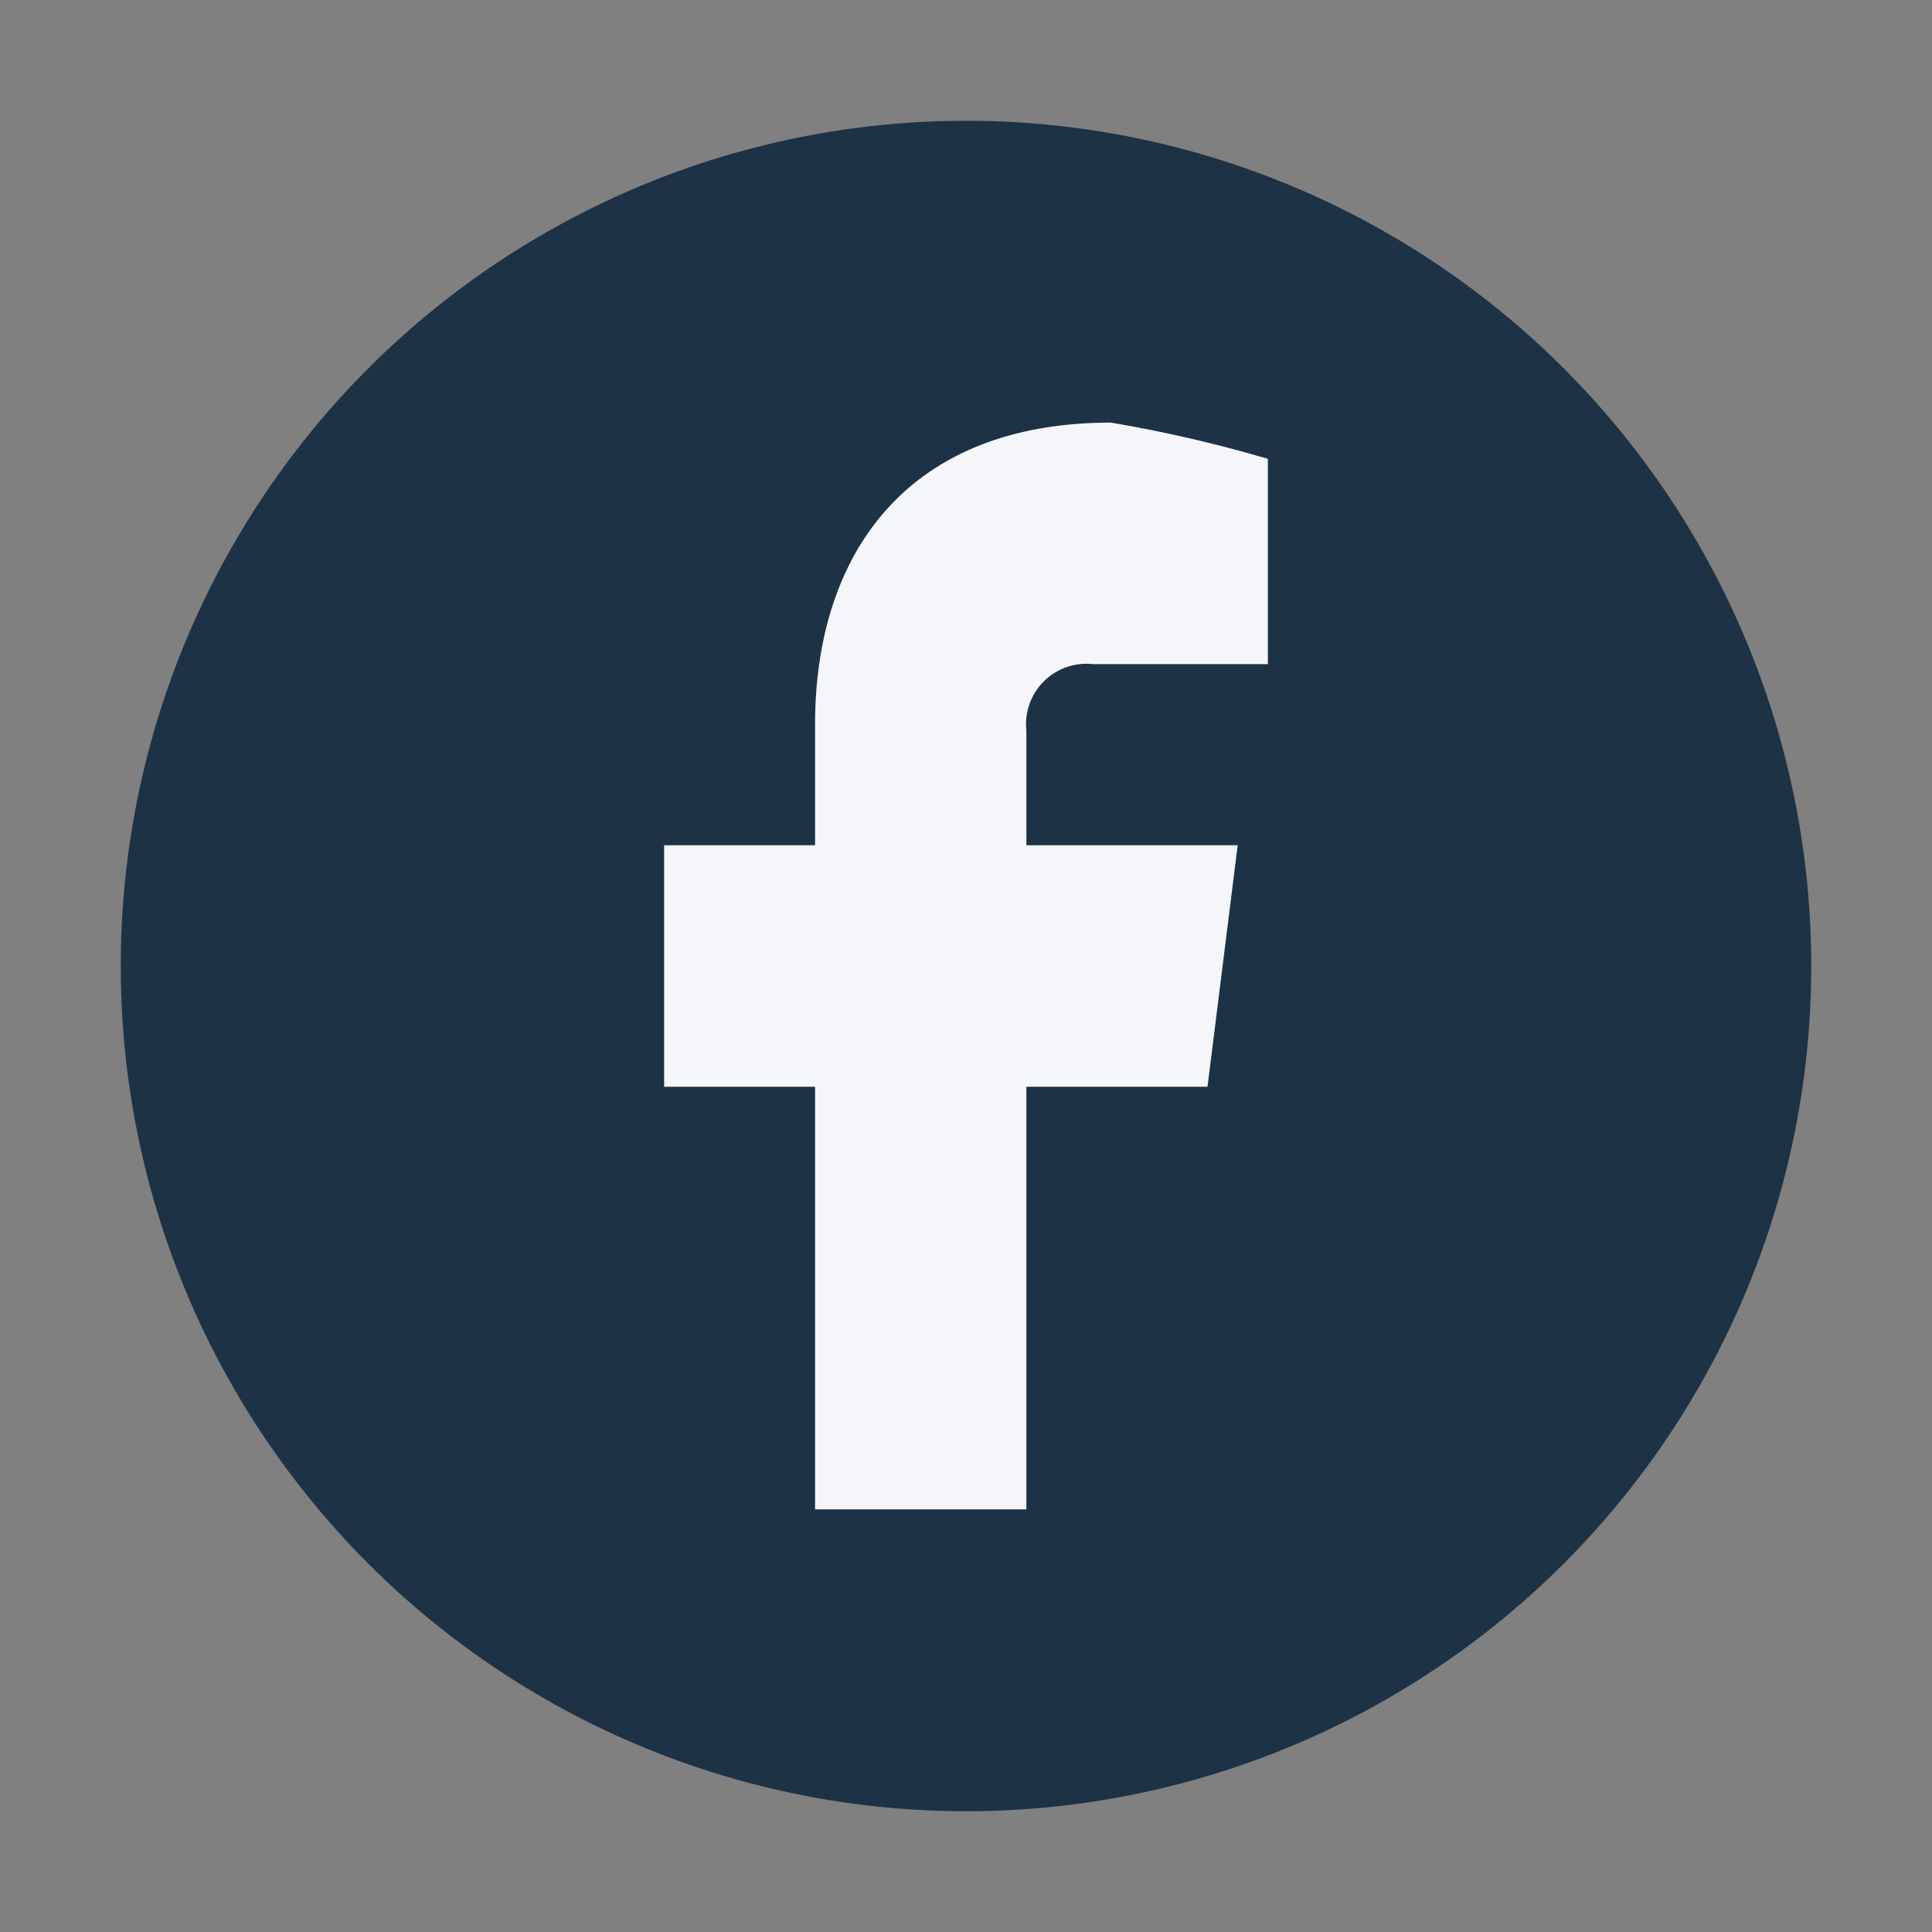
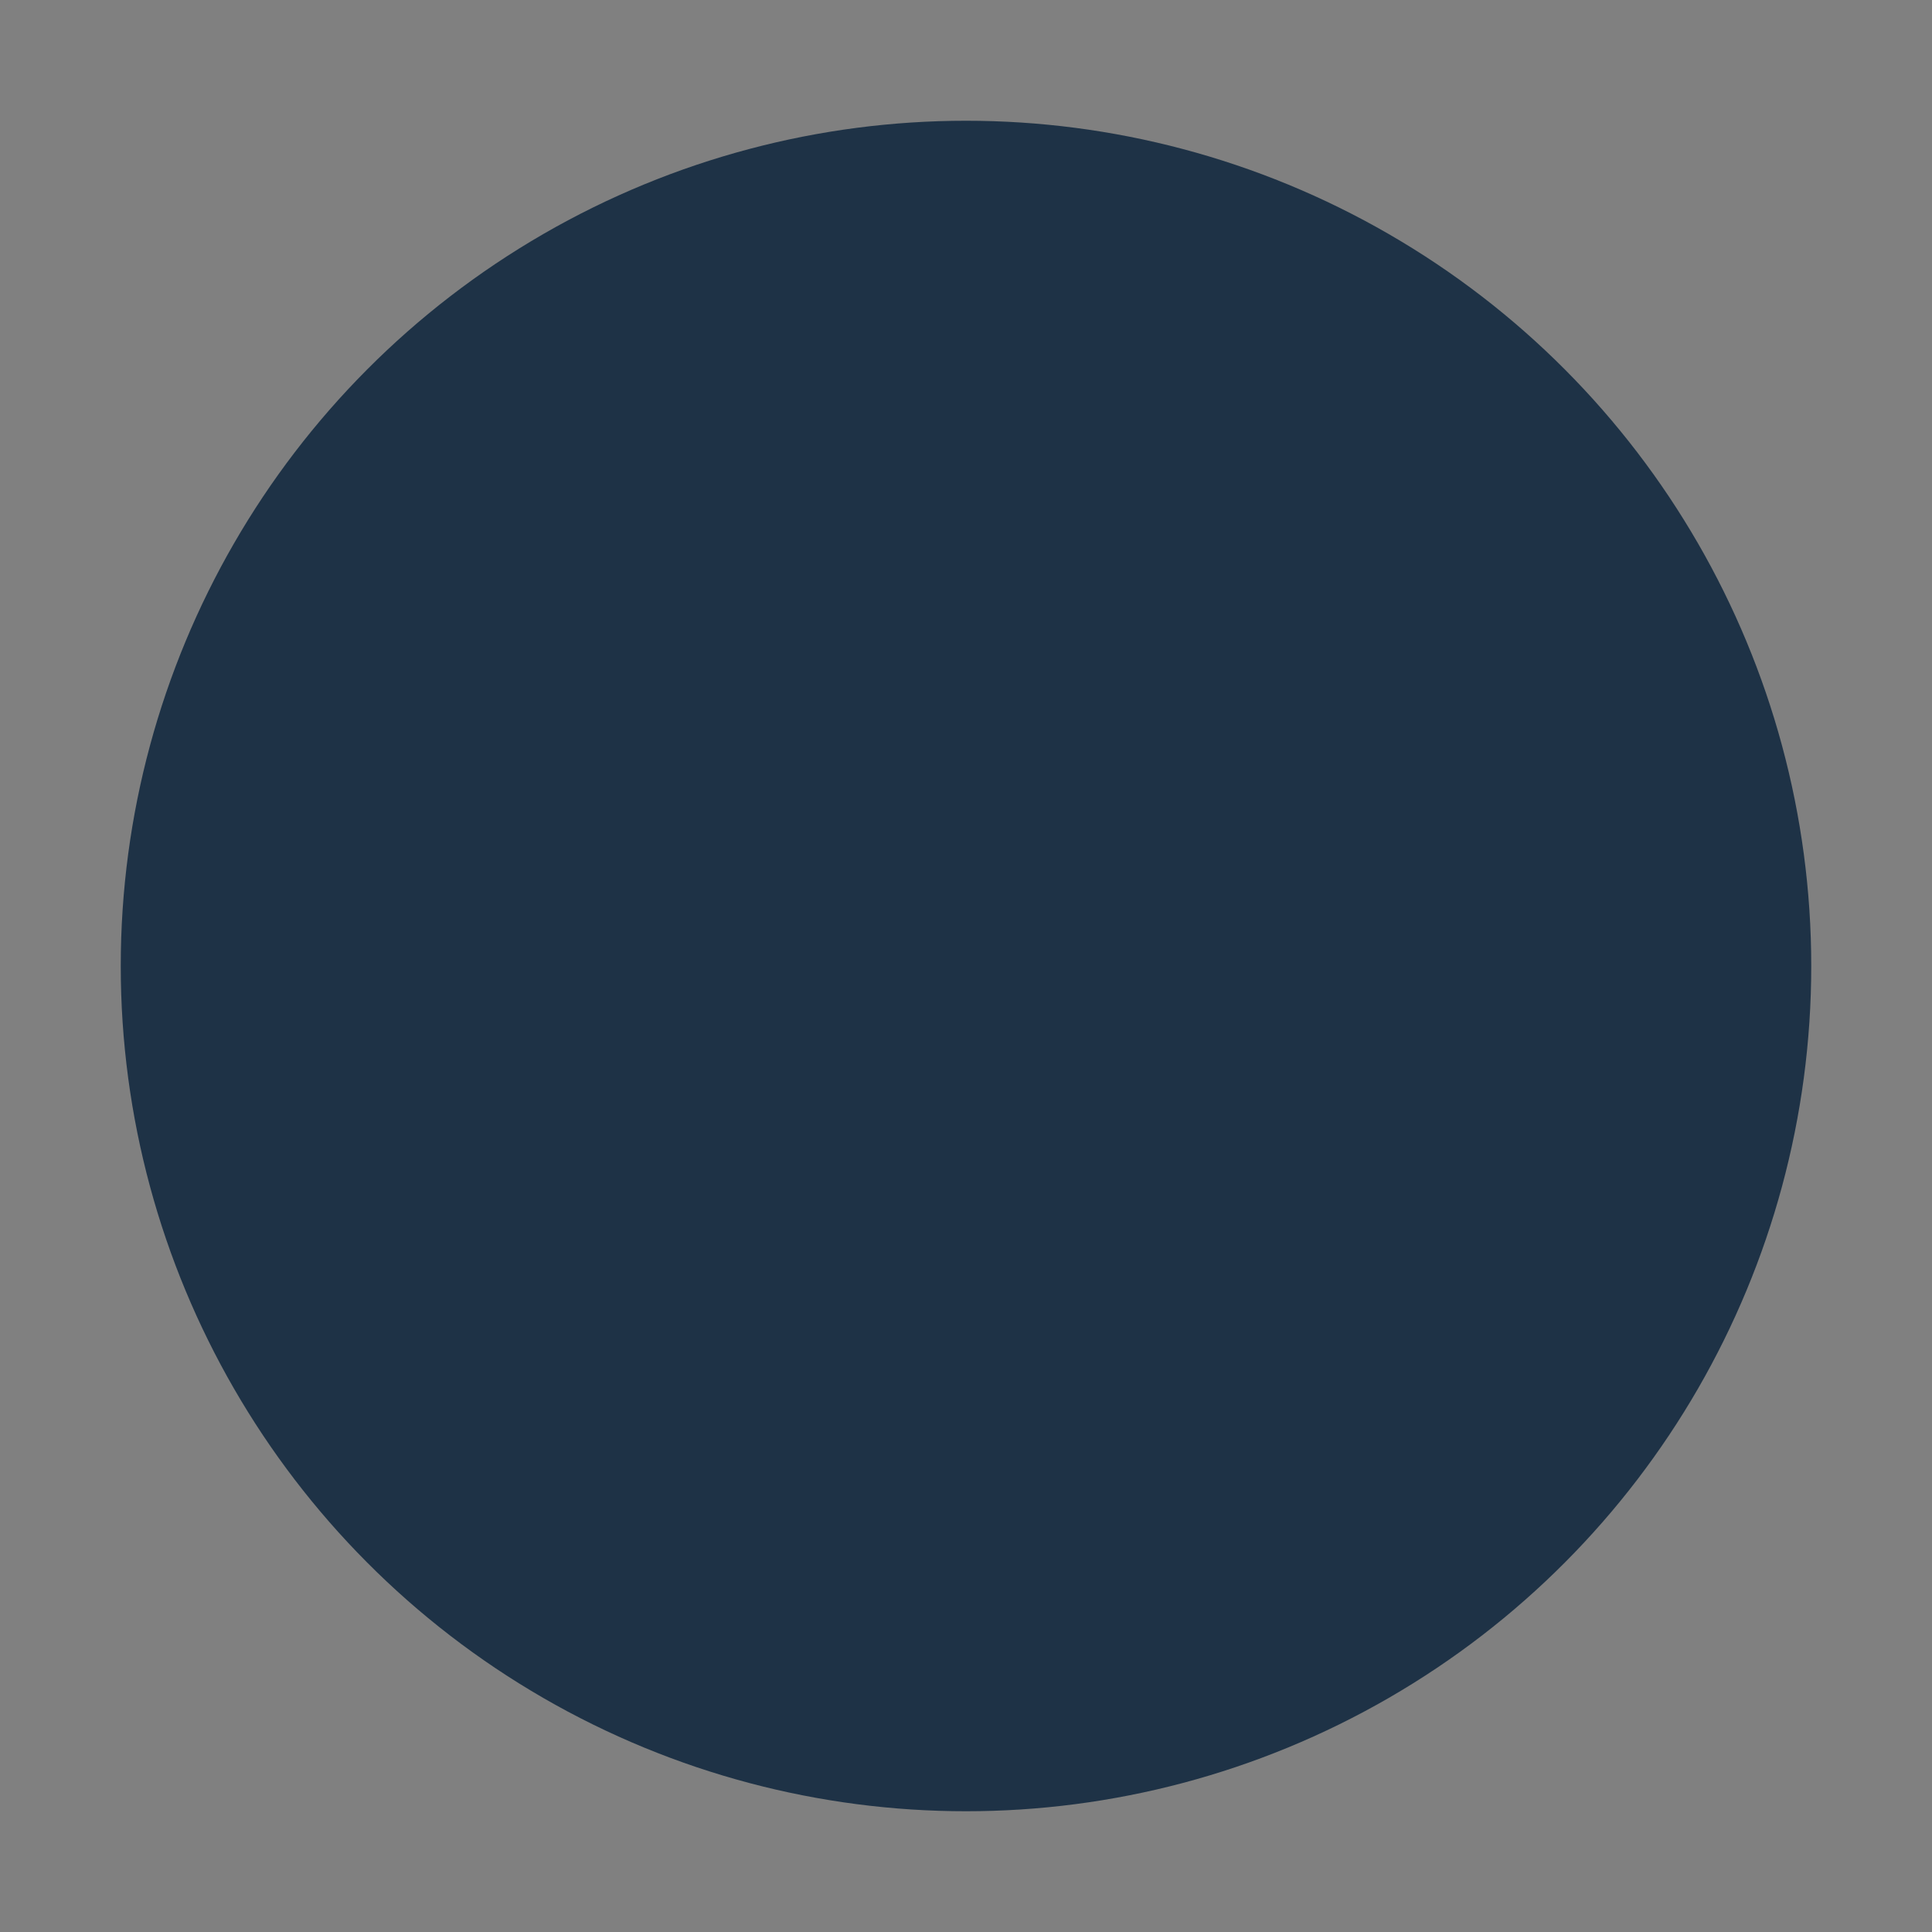
<svg xmlns="http://www.w3.org/2000/svg" width="32" height="32" viewBox="0 0 32 32">
  <rect x="0" y="0" width="32" height="32" fill="#808080" stroke="none" />
  <circle cx="16" cy="16" r="14" fill="#1E3246" />
-   <path d="M17 25v-7h3l.5-4h-3.5V12.1a1 1 0 0 1 1.1-1.1H21V7.6A22.4 22.4 0 0 0 18.4 7C15 7 13.5 9.2 13.5 12v2H11v4h2.5v7h3.5z" fill="#F5F6FA" />
</svg>